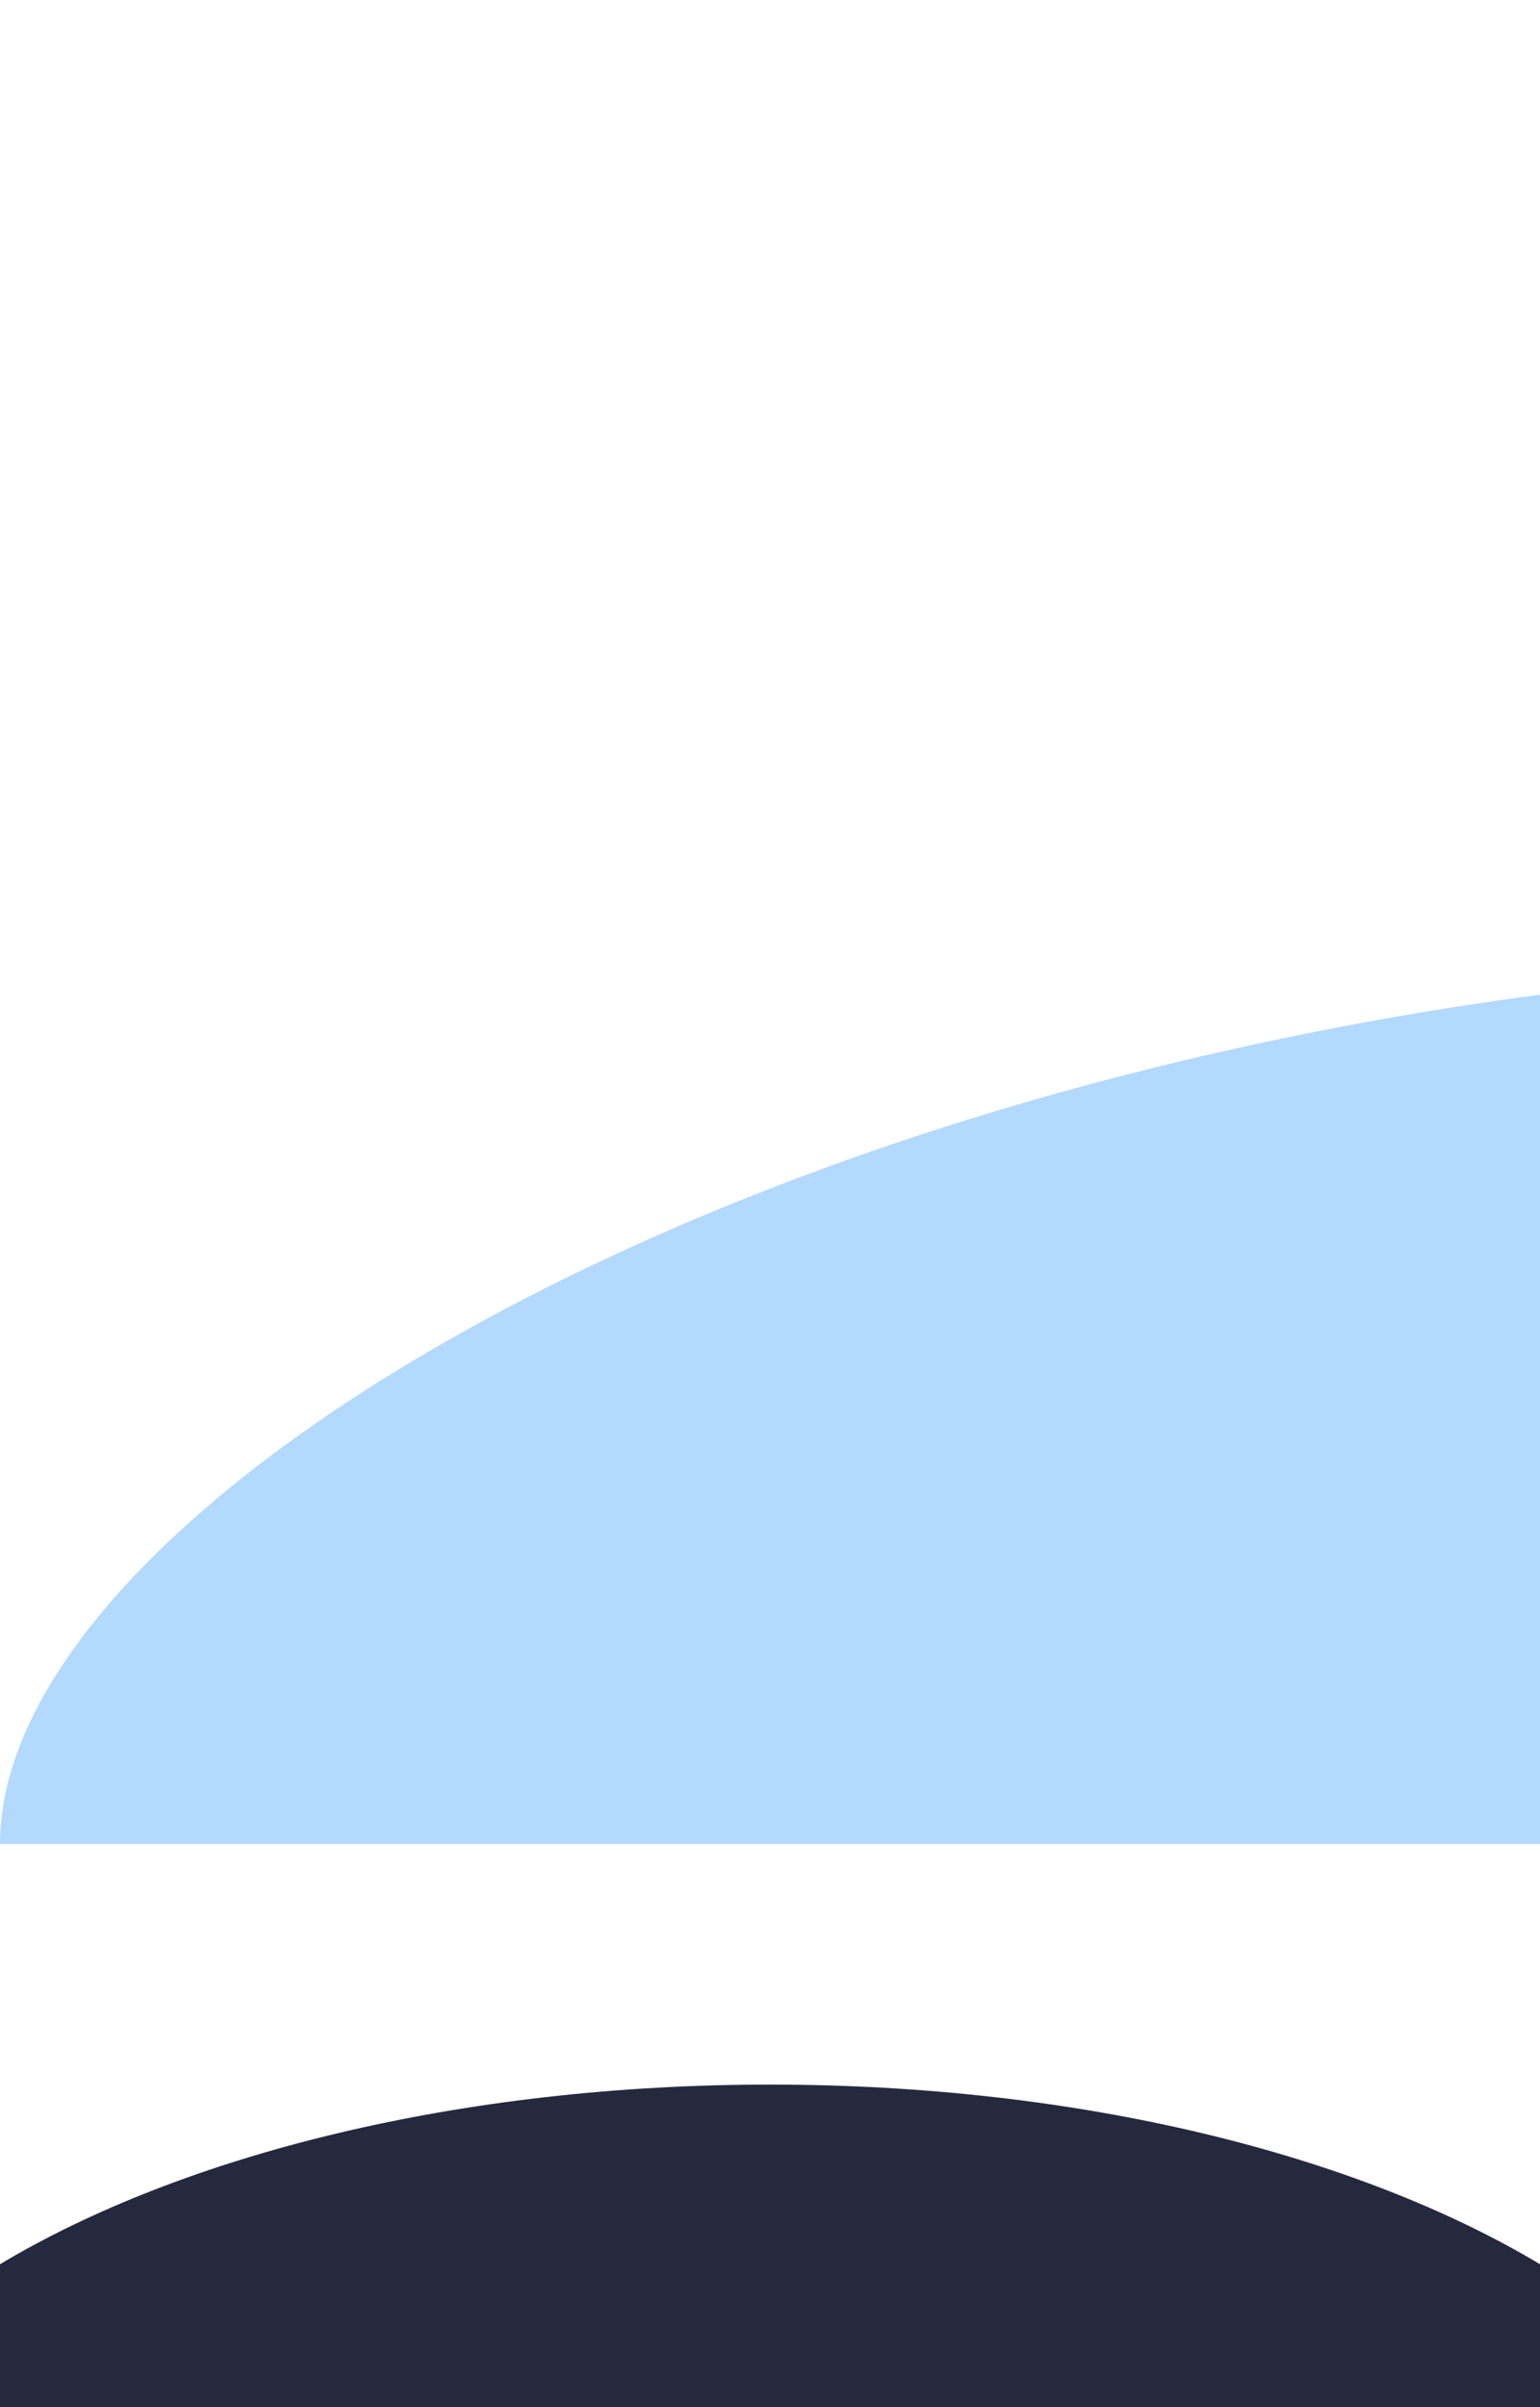
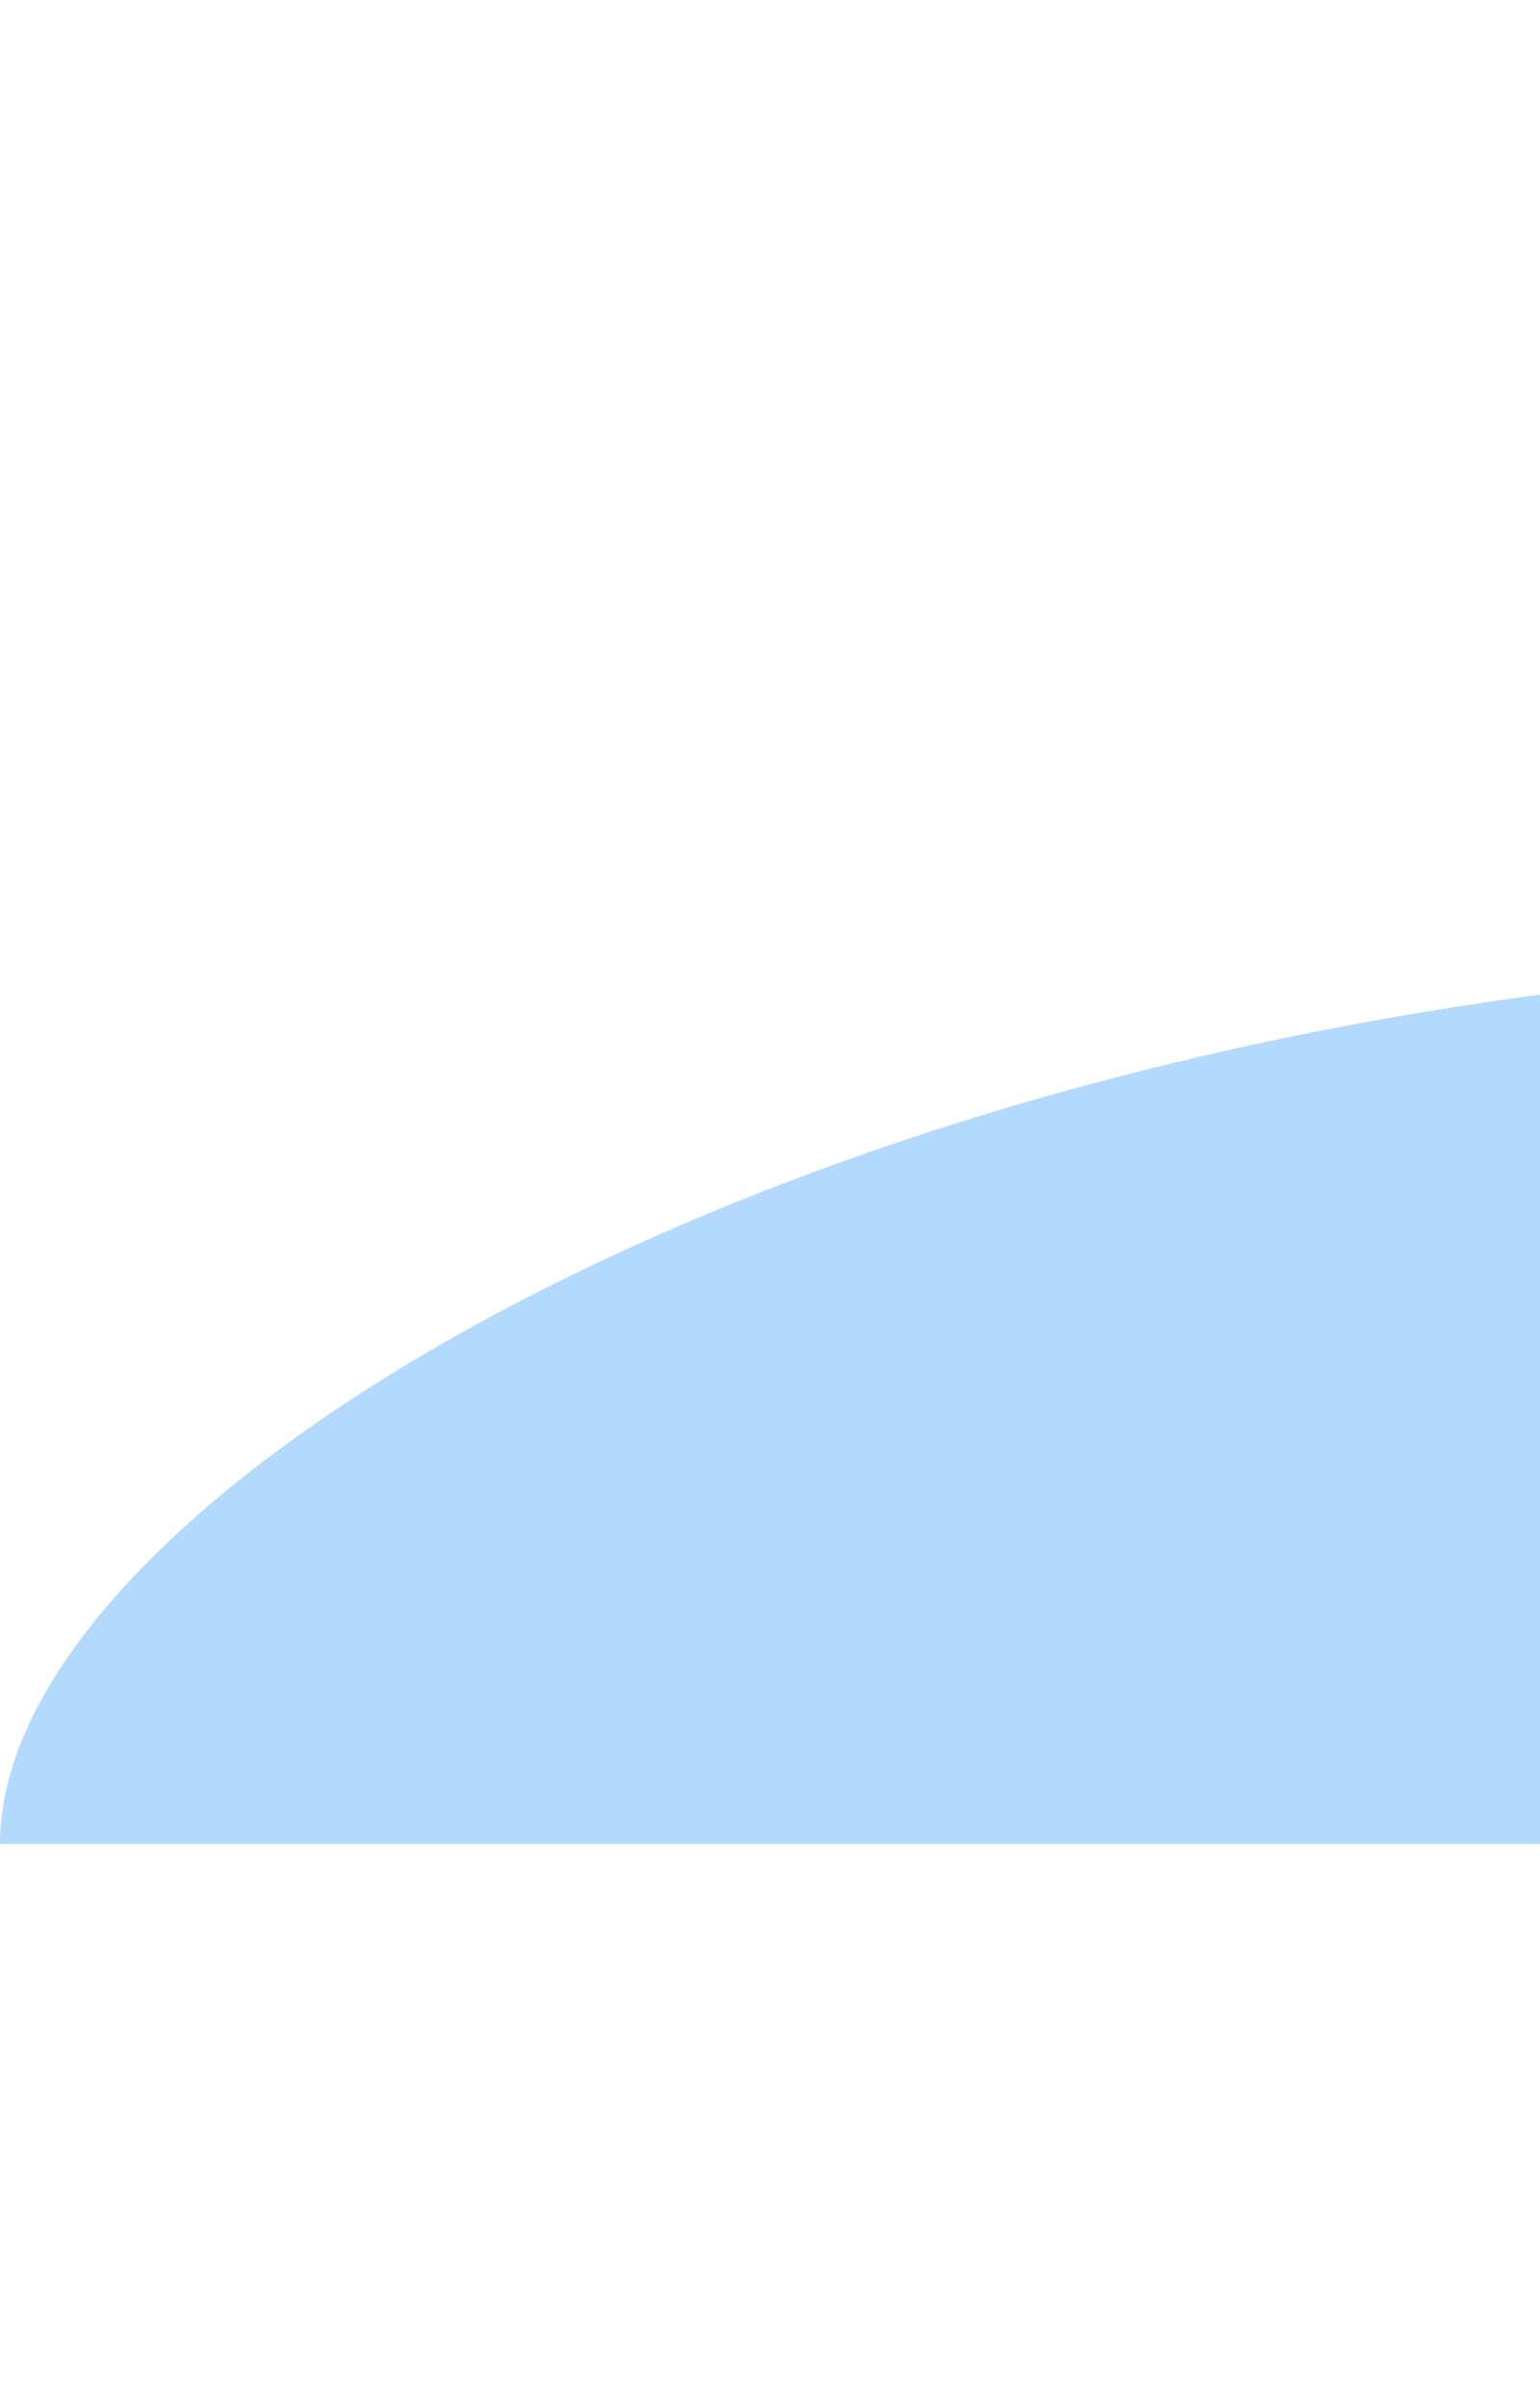
<svg xmlns="http://www.w3.org/2000/svg" viewBox="0 0 320 500" fill="none" preserveAspectRatio="none">
  <g filter="url(#filter0_f_298_8183)">
    <path d="M840 383C732.407 383 420 383 420 383C420 383 121.42 383 0 383C0 306.54 188.04 200 420 200C651.96 200 840 306.54 840 383Z" fill="#007FF4" fill-opacity="0.3" />
  </g>
-   <path d="M320 470.313C281.904 447.519 224.372 433 160 433C95.628 433 38.096 447.519 0 470.313V549H320V470.313Z" fill="#24293D" />
  <defs>
    <filter id="filter0_f_298_8183" x="-200" y="0" width="1240" height="500" filterUnits="userSpaceOnUse" color-interpolation-filters="sRGB">
      <feFlood flood-opacity="0" result="BackgroundImageFix" />
      <feBlend mode="normal" in="SourceGraphic" in2="BackgroundImageFix" result="shape" />
      <feGaussianBlur stdDeviation="100" result="effect1_foregroundBlur_298_8183" />
    </filter>
  </defs>
</svg>